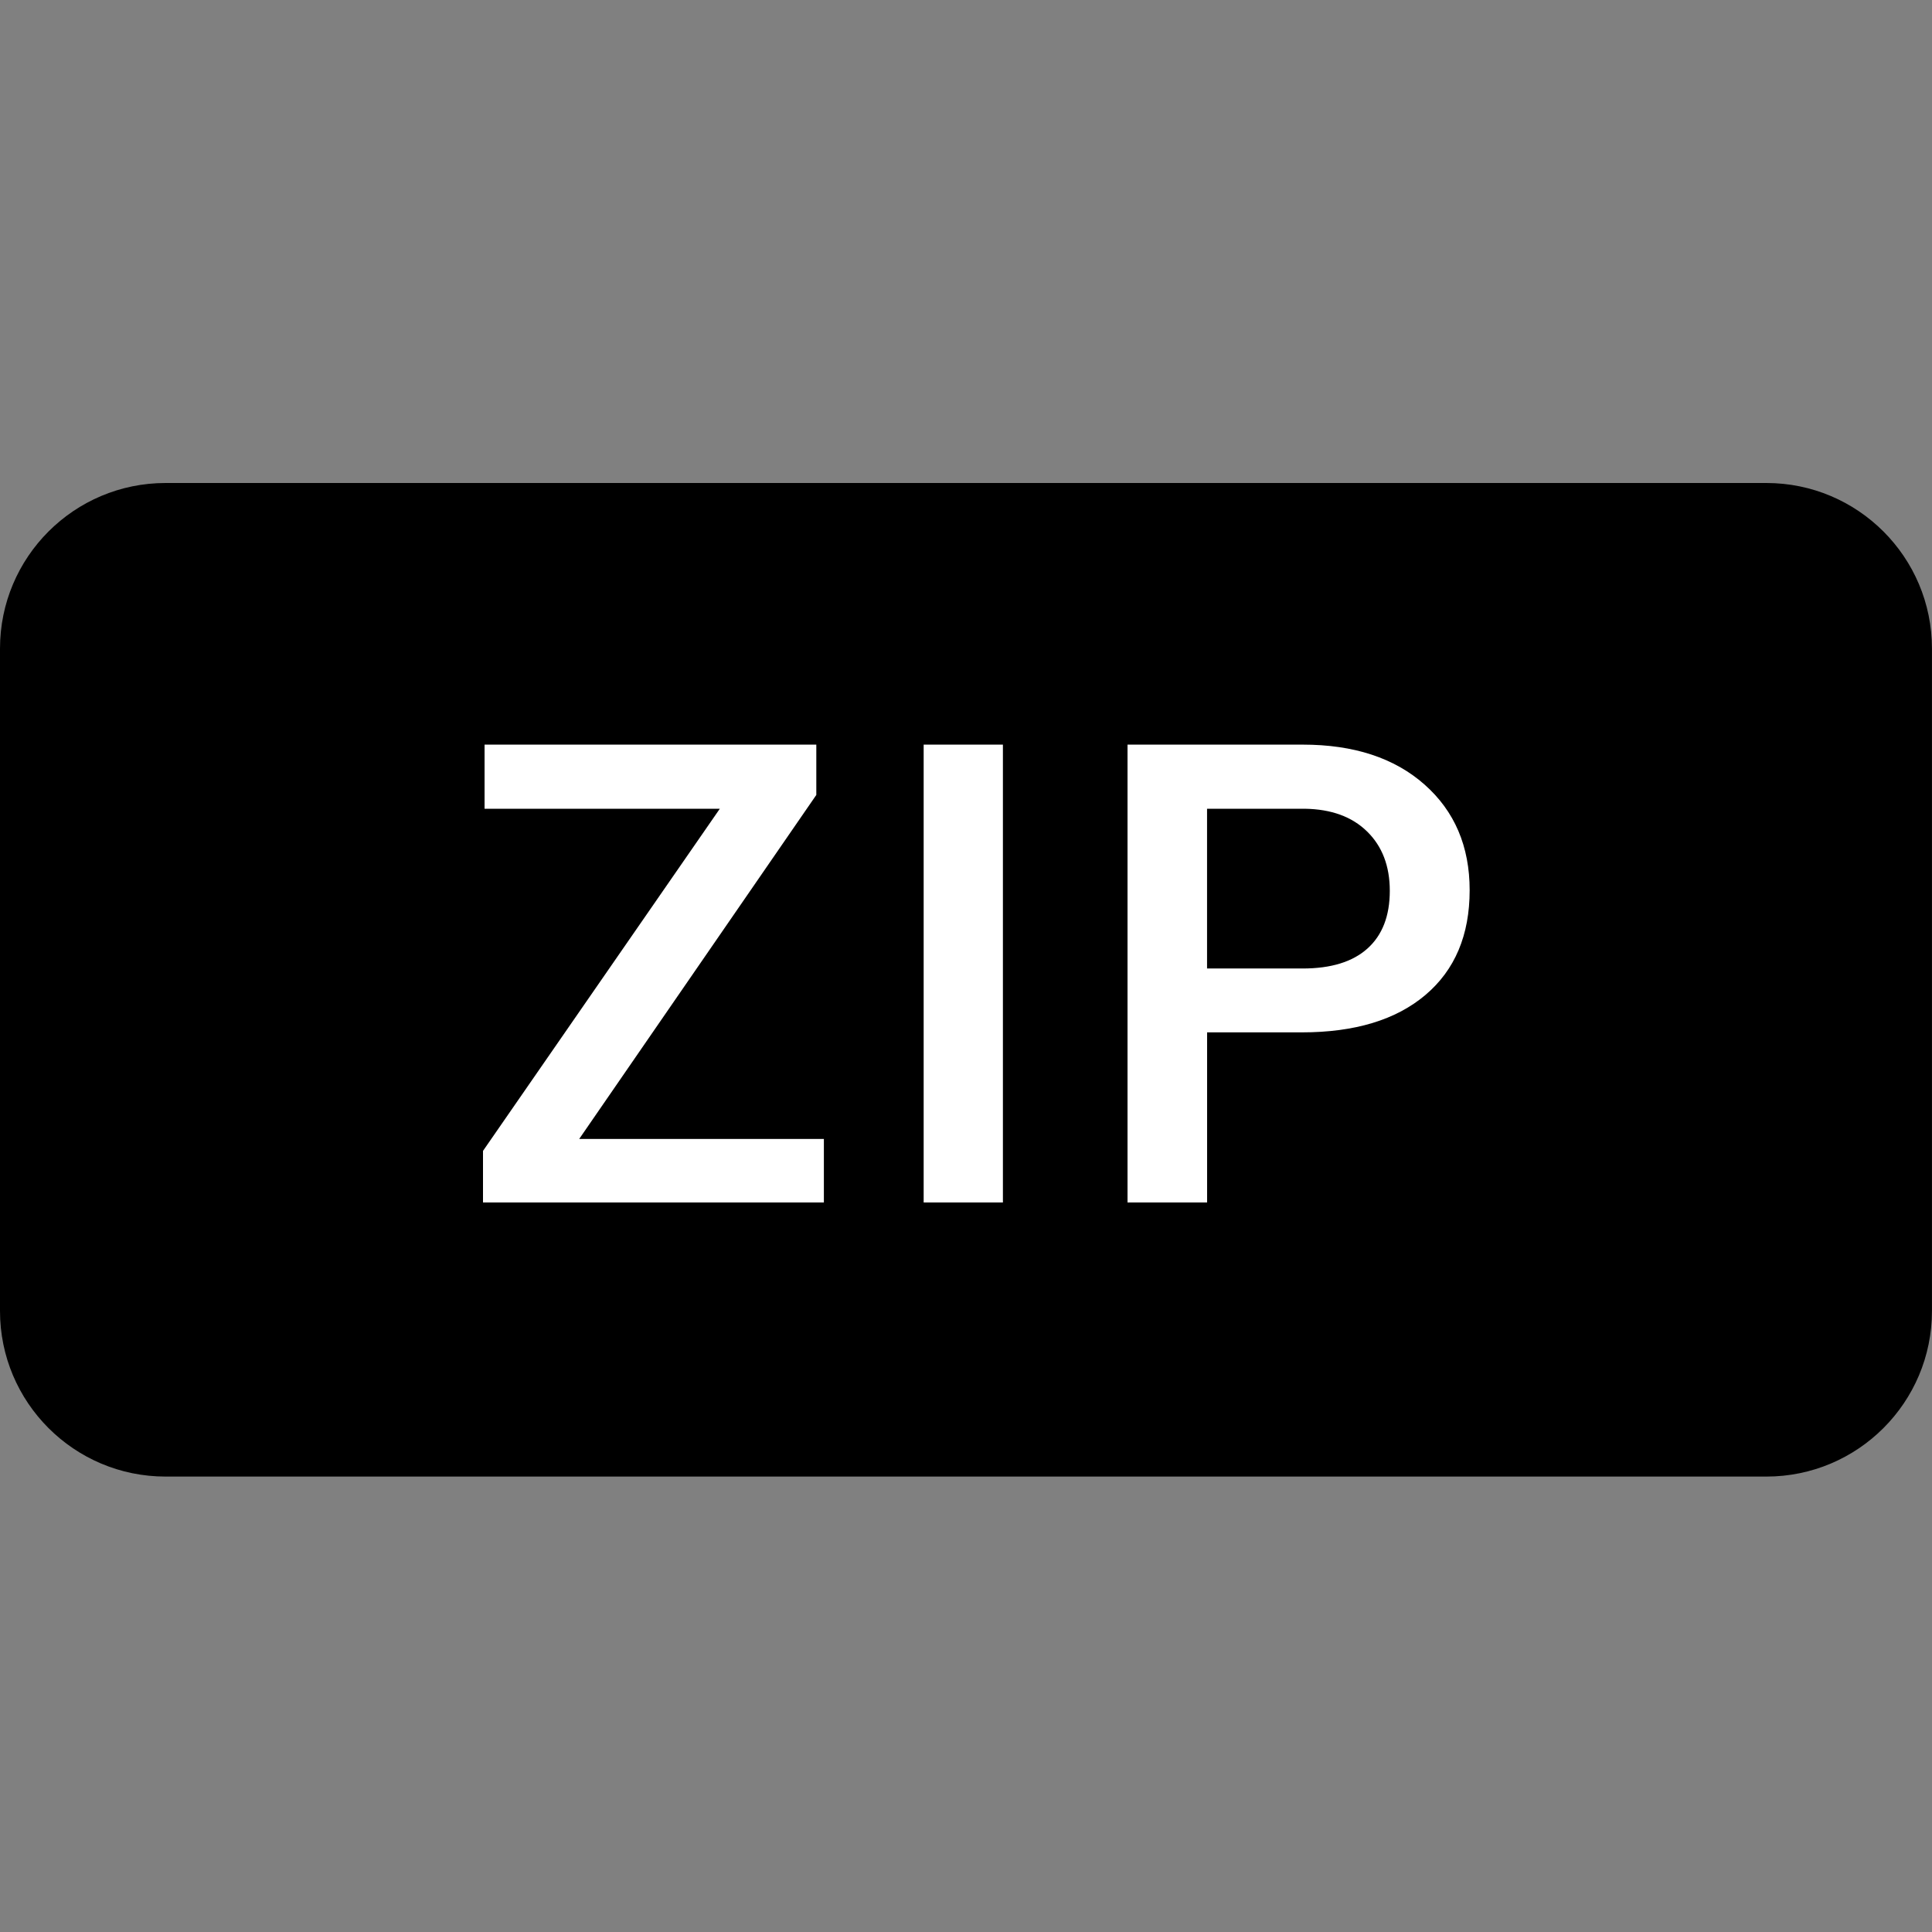
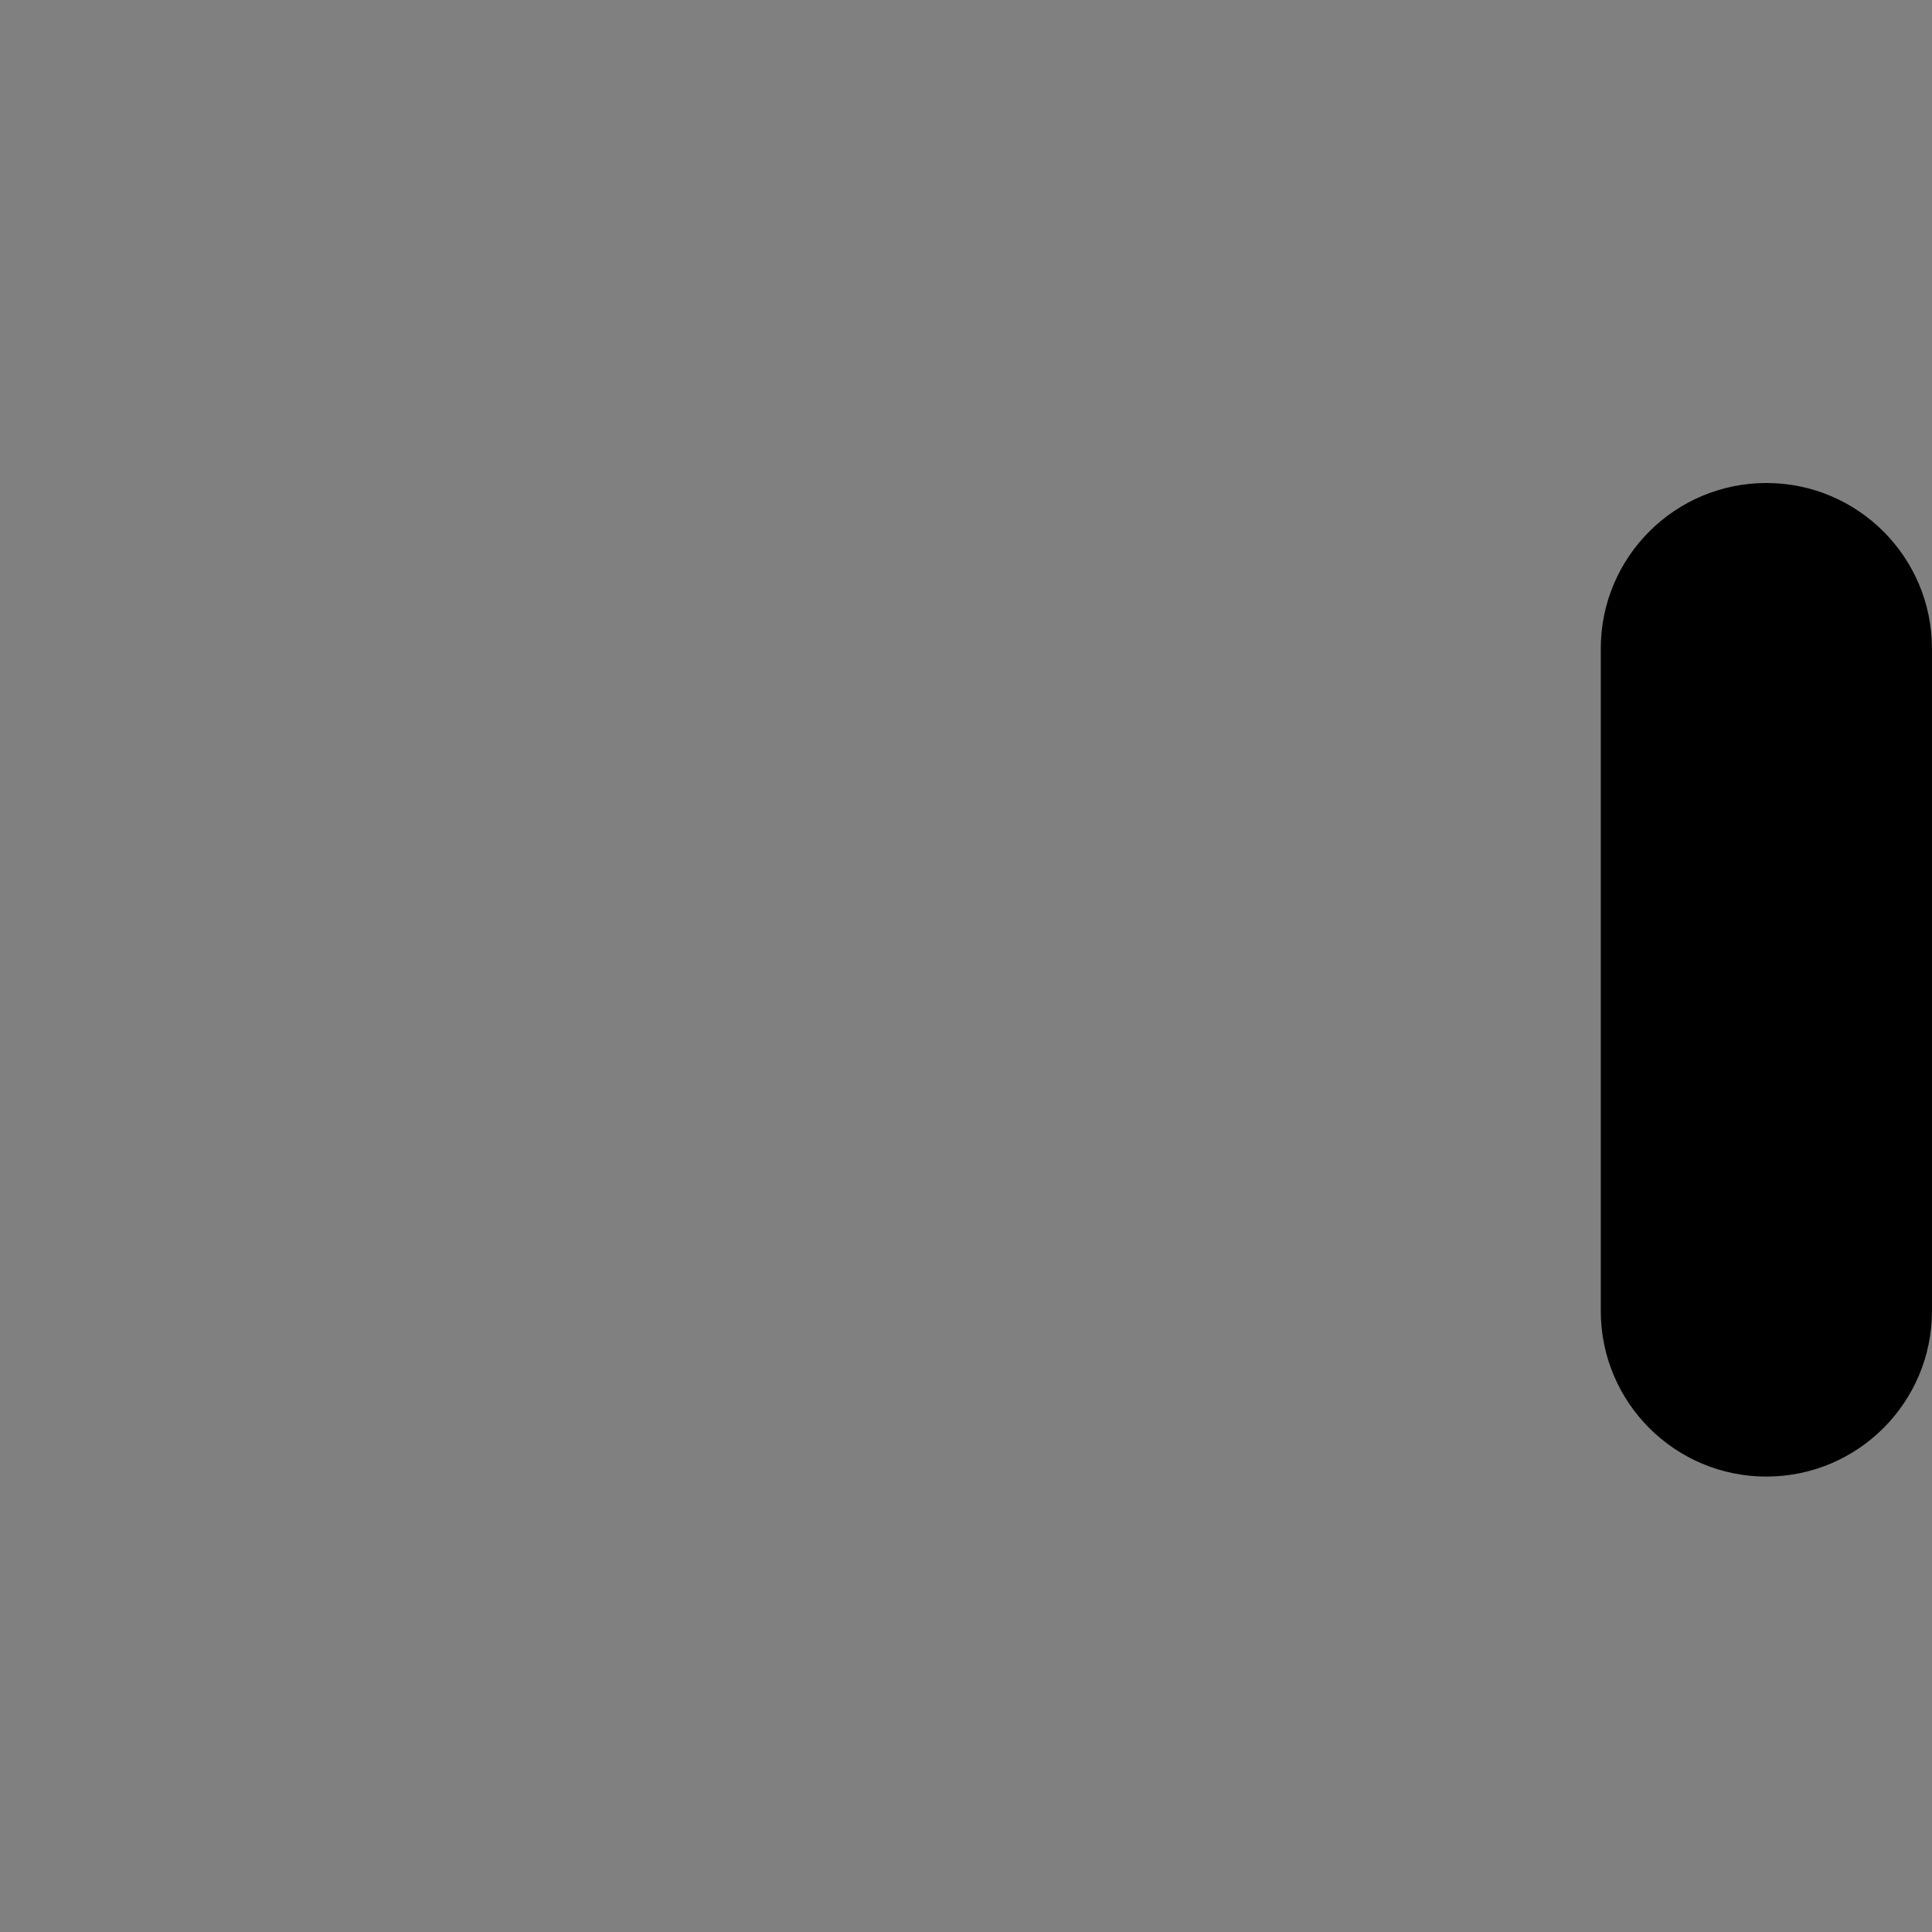
<svg xmlns="http://www.w3.org/2000/svg" version="1.1" width="48" height="48" viewBox="0 0 48 48">
  <rect x="0" y="0" width="48" height="48" fill="#808080" stroke="none" />
  <title>ZIP</title>
-   <path fill="#000" d="M4.114 12h39.771c2.272 0 4.114 1.842 4.114 4.114v16.457c0 2.272-1.842 4.114-4.114 4.114h-39.771c-2.272 0-4.114-1.842-4.114-4.114v-16.457c0-2.272 1.842-4.114 4.114-4.114z" />
-   <path fill="#fff" d="M14.391 28.297h6.078v1.578h-8.469v-1.281l5.883-8.5h-5.844v-1.594h8.242v1.25l-5.891 8.547zM24.917 29.875h-1.969v-11.375h1.969v11.375zM29.99 25.648v4.227h-1.977v-11.375h4.352c1.271 0 2.28 0.331 3.027 0.992s1.121 1.536 1.121 2.625c0 1.115-0.366 1.982-1.098 2.602s-1.756 0.93-3.074 0.93h-2.352zM29.99 24.062h2.375c0.703 0 1.24-0.165 1.609-0.496s0.555-0.809 0.555-1.434c0-0.615-0.188-1.105-0.563-1.473s-0.891-0.556-1.547-0.566h-2.43v3.969z" />
+   <path fill="#000" d="M4.114 12h39.771c2.272 0 4.114 1.842 4.114 4.114v16.457c0 2.272-1.842 4.114-4.114 4.114c-2.272 0-4.114-1.842-4.114-4.114v-16.457c0-2.272 1.842-4.114 4.114-4.114z" />
</svg>